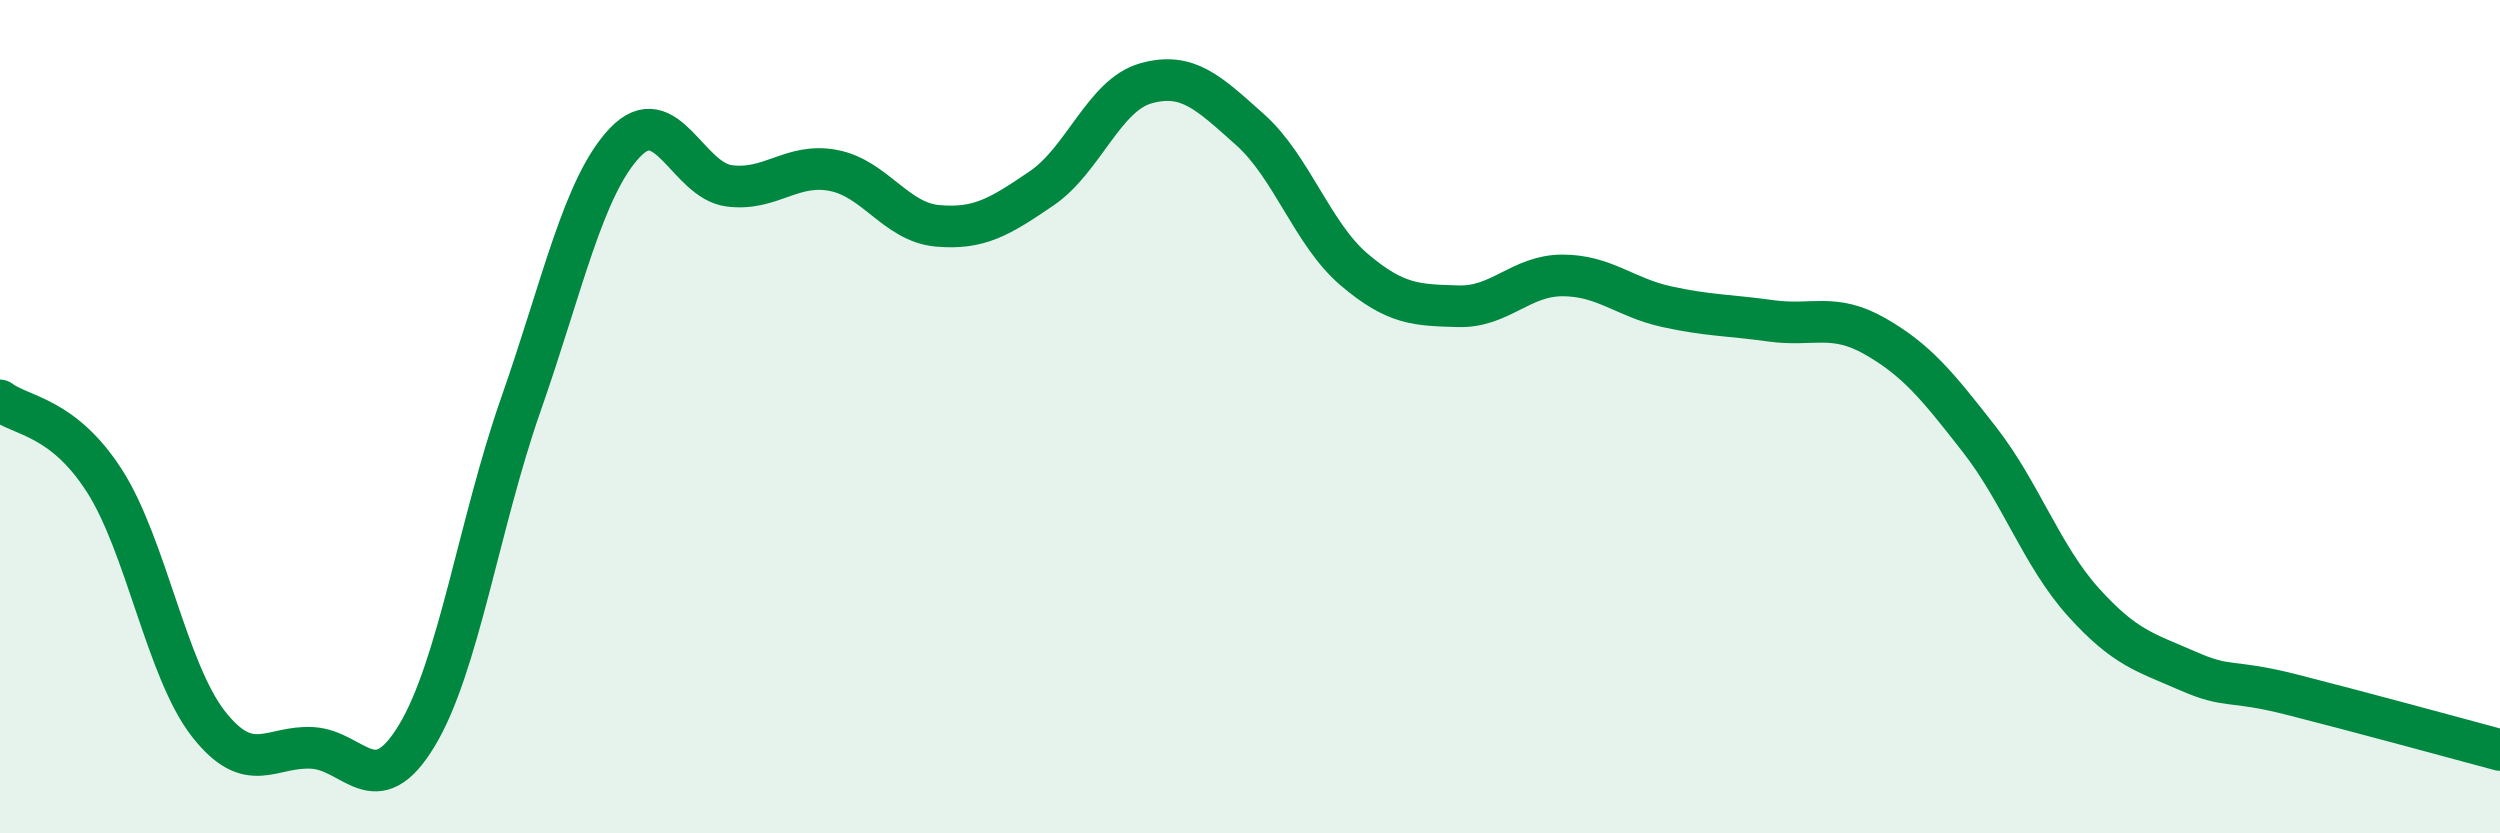
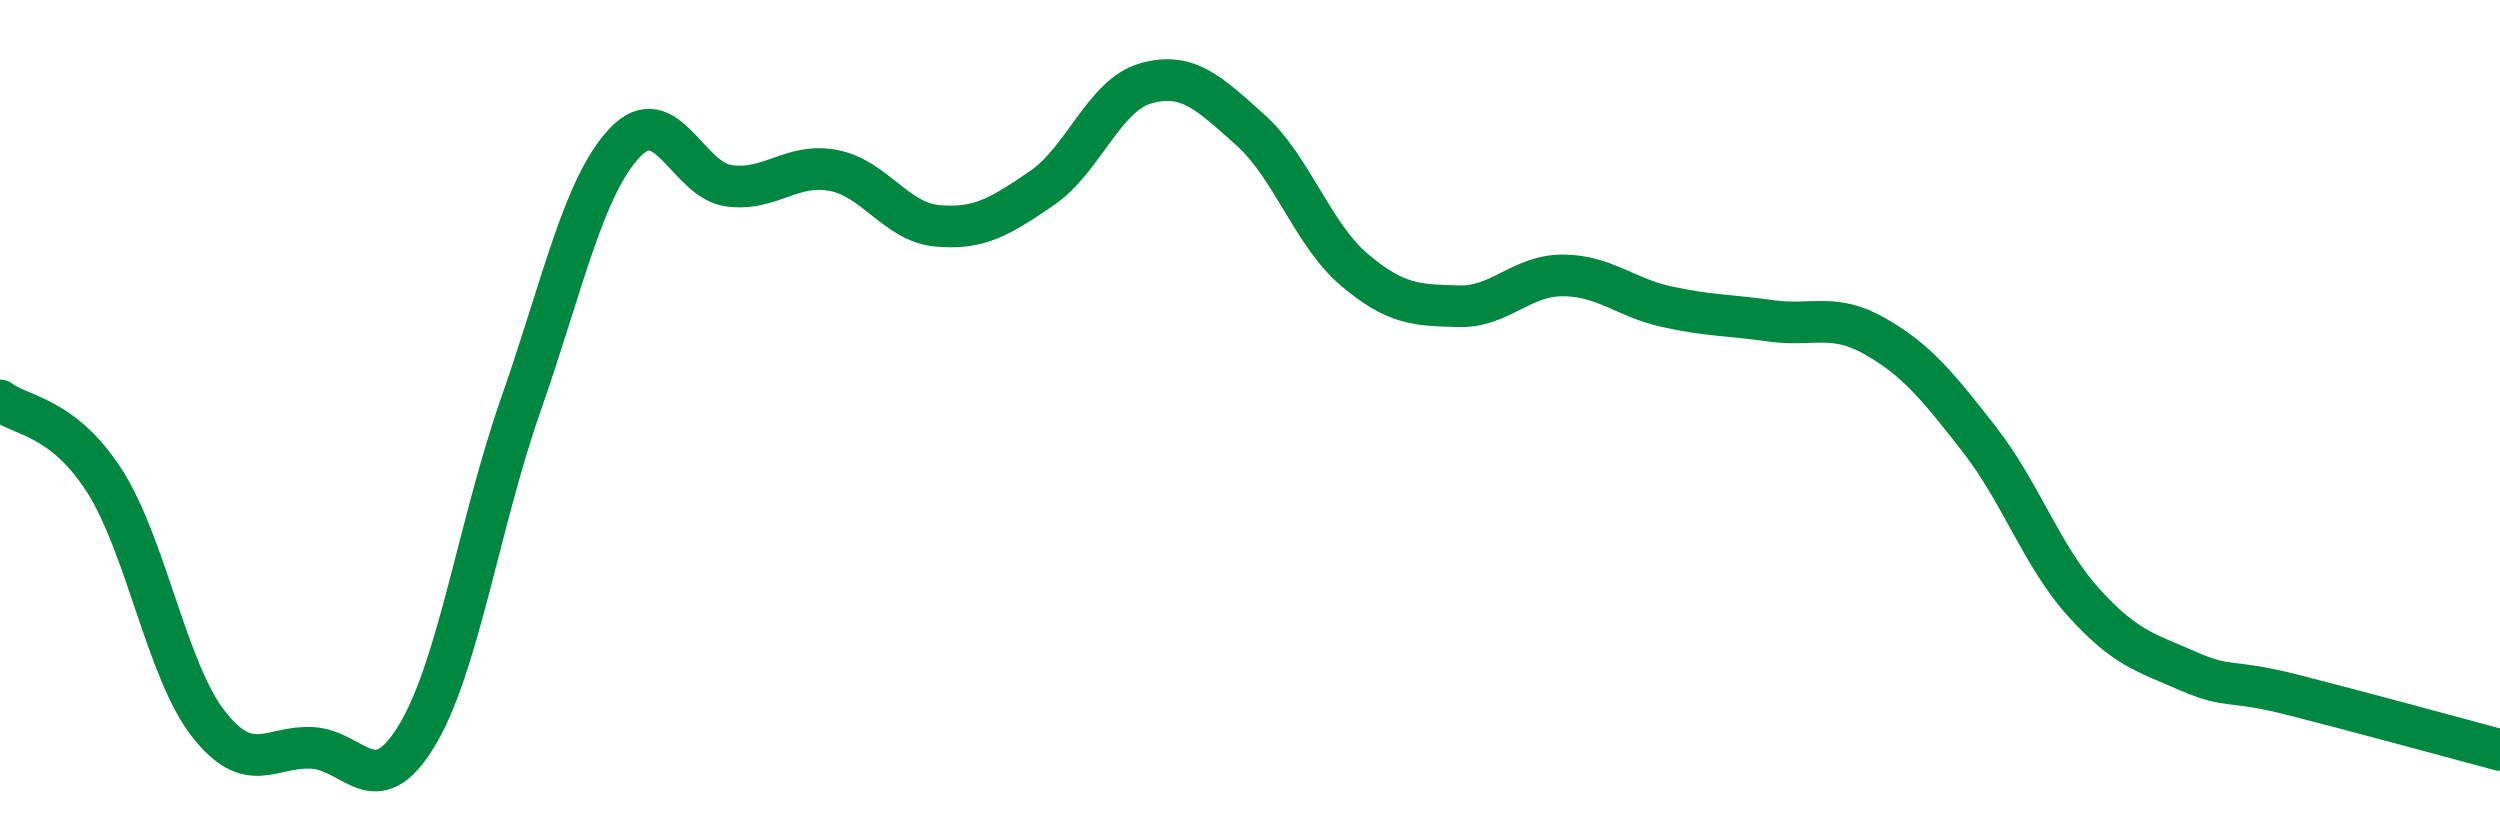
<svg xmlns="http://www.w3.org/2000/svg" width="60" height="20" viewBox="0 0 60 20">
-   <path d="M 0,9.61 C 0.5,9.99 1.5,9.98 2.5,11.53 C 3.5,13.08 4,16.09 5,17.37 C 6,18.65 6.5,17.89 7.5,17.95 C 8.5,18.01 9,19.31 10,17.66 C 11,16.01 11.5,12.56 12.5,9.71 C 13.5,6.86 14,4.47 15,3.42 C 16,2.37 16.5,4.33 17.5,4.46 C 18.5,4.59 19,3.9 20,4.09 C 21,4.28 21.5,5.33 22.5,5.42 C 23.5,5.51 24,5.2 25,4.52 C 26,3.84 26.5,2.28 27.5,2 C 28.5,1.72 29,2.22 30,3.11 C 31,4 31.5,5.62 32.5,6.47 C 33.5,7.32 34,7.32 35,7.35 C 36,7.38 36.5,6.61 37.5,6.61 C 38.5,6.61 39,7.14 40,7.36 C 41,7.58 41.5,7.56 42.5,7.7 C 43.5,7.84 44,7.5 45,8.07 C 46,8.64 46.5,9.26 47.5,10.54 C 48.5,11.82 49,13.34 50,14.45 C 51,15.56 51.5,15.66 52.5,16.1 C 53.5,16.54 53.5,16.29 55,16.67 C 56.5,17.05 59,17.73 60,18L60 20L0 20Z" fill="#008740" opacity="0.1" stroke-linecap="round" stroke-linejoin="round" />
  <path d="M 0,9.61 C 0.5,9.99 1.5,9.98 2.5,11.53 C 3.5,13.08 4,16.09 5,17.37 C 6,18.65 6.5,17.89 7.5,17.95 C 8.5,18.01 9,19.31 10,17.66 C 11,16.01 11.5,12.56 12.5,9.71 C 13.5,6.86 14,4.47 15,3.42 C 16,2.37 16.5,4.33 17.5,4.46 C 18.5,4.59 19,3.9 20,4.09 C 21,4.28 21.5,5.33 22.5,5.42 C 23.5,5.51 24,5.2 25,4.52 C 26,3.84 26.5,2.28 27.5,2 C 28.5,1.72 29,2.22 30,3.11 C 31,4 31.5,5.62 32.5,6.47 C 33.5,7.32 34,7.32 35,7.35 C 36,7.38 36.5,6.61 37.5,6.61 C 38.5,6.61 39,7.14 40,7.36 C 41,7.58 41.5,7.56 42.5,7.7 C 43.5,7.84 44,7.5 45,8.07 C 46,8.64 46.5,9.26 47.5,10.54 C 48.5,11.82 49,13.34 50,14.45 C 51,15.56 51.5,15.66 52.5,16.1 C 53.5,16.54 53.5,16.29 55,16.67 C 56.5,17.05 59,17.73 60,18" stroke="#008740" stroke-width="1" fill="none" stroke-linecap="round" stroke-linejoin="round" />
</svg>